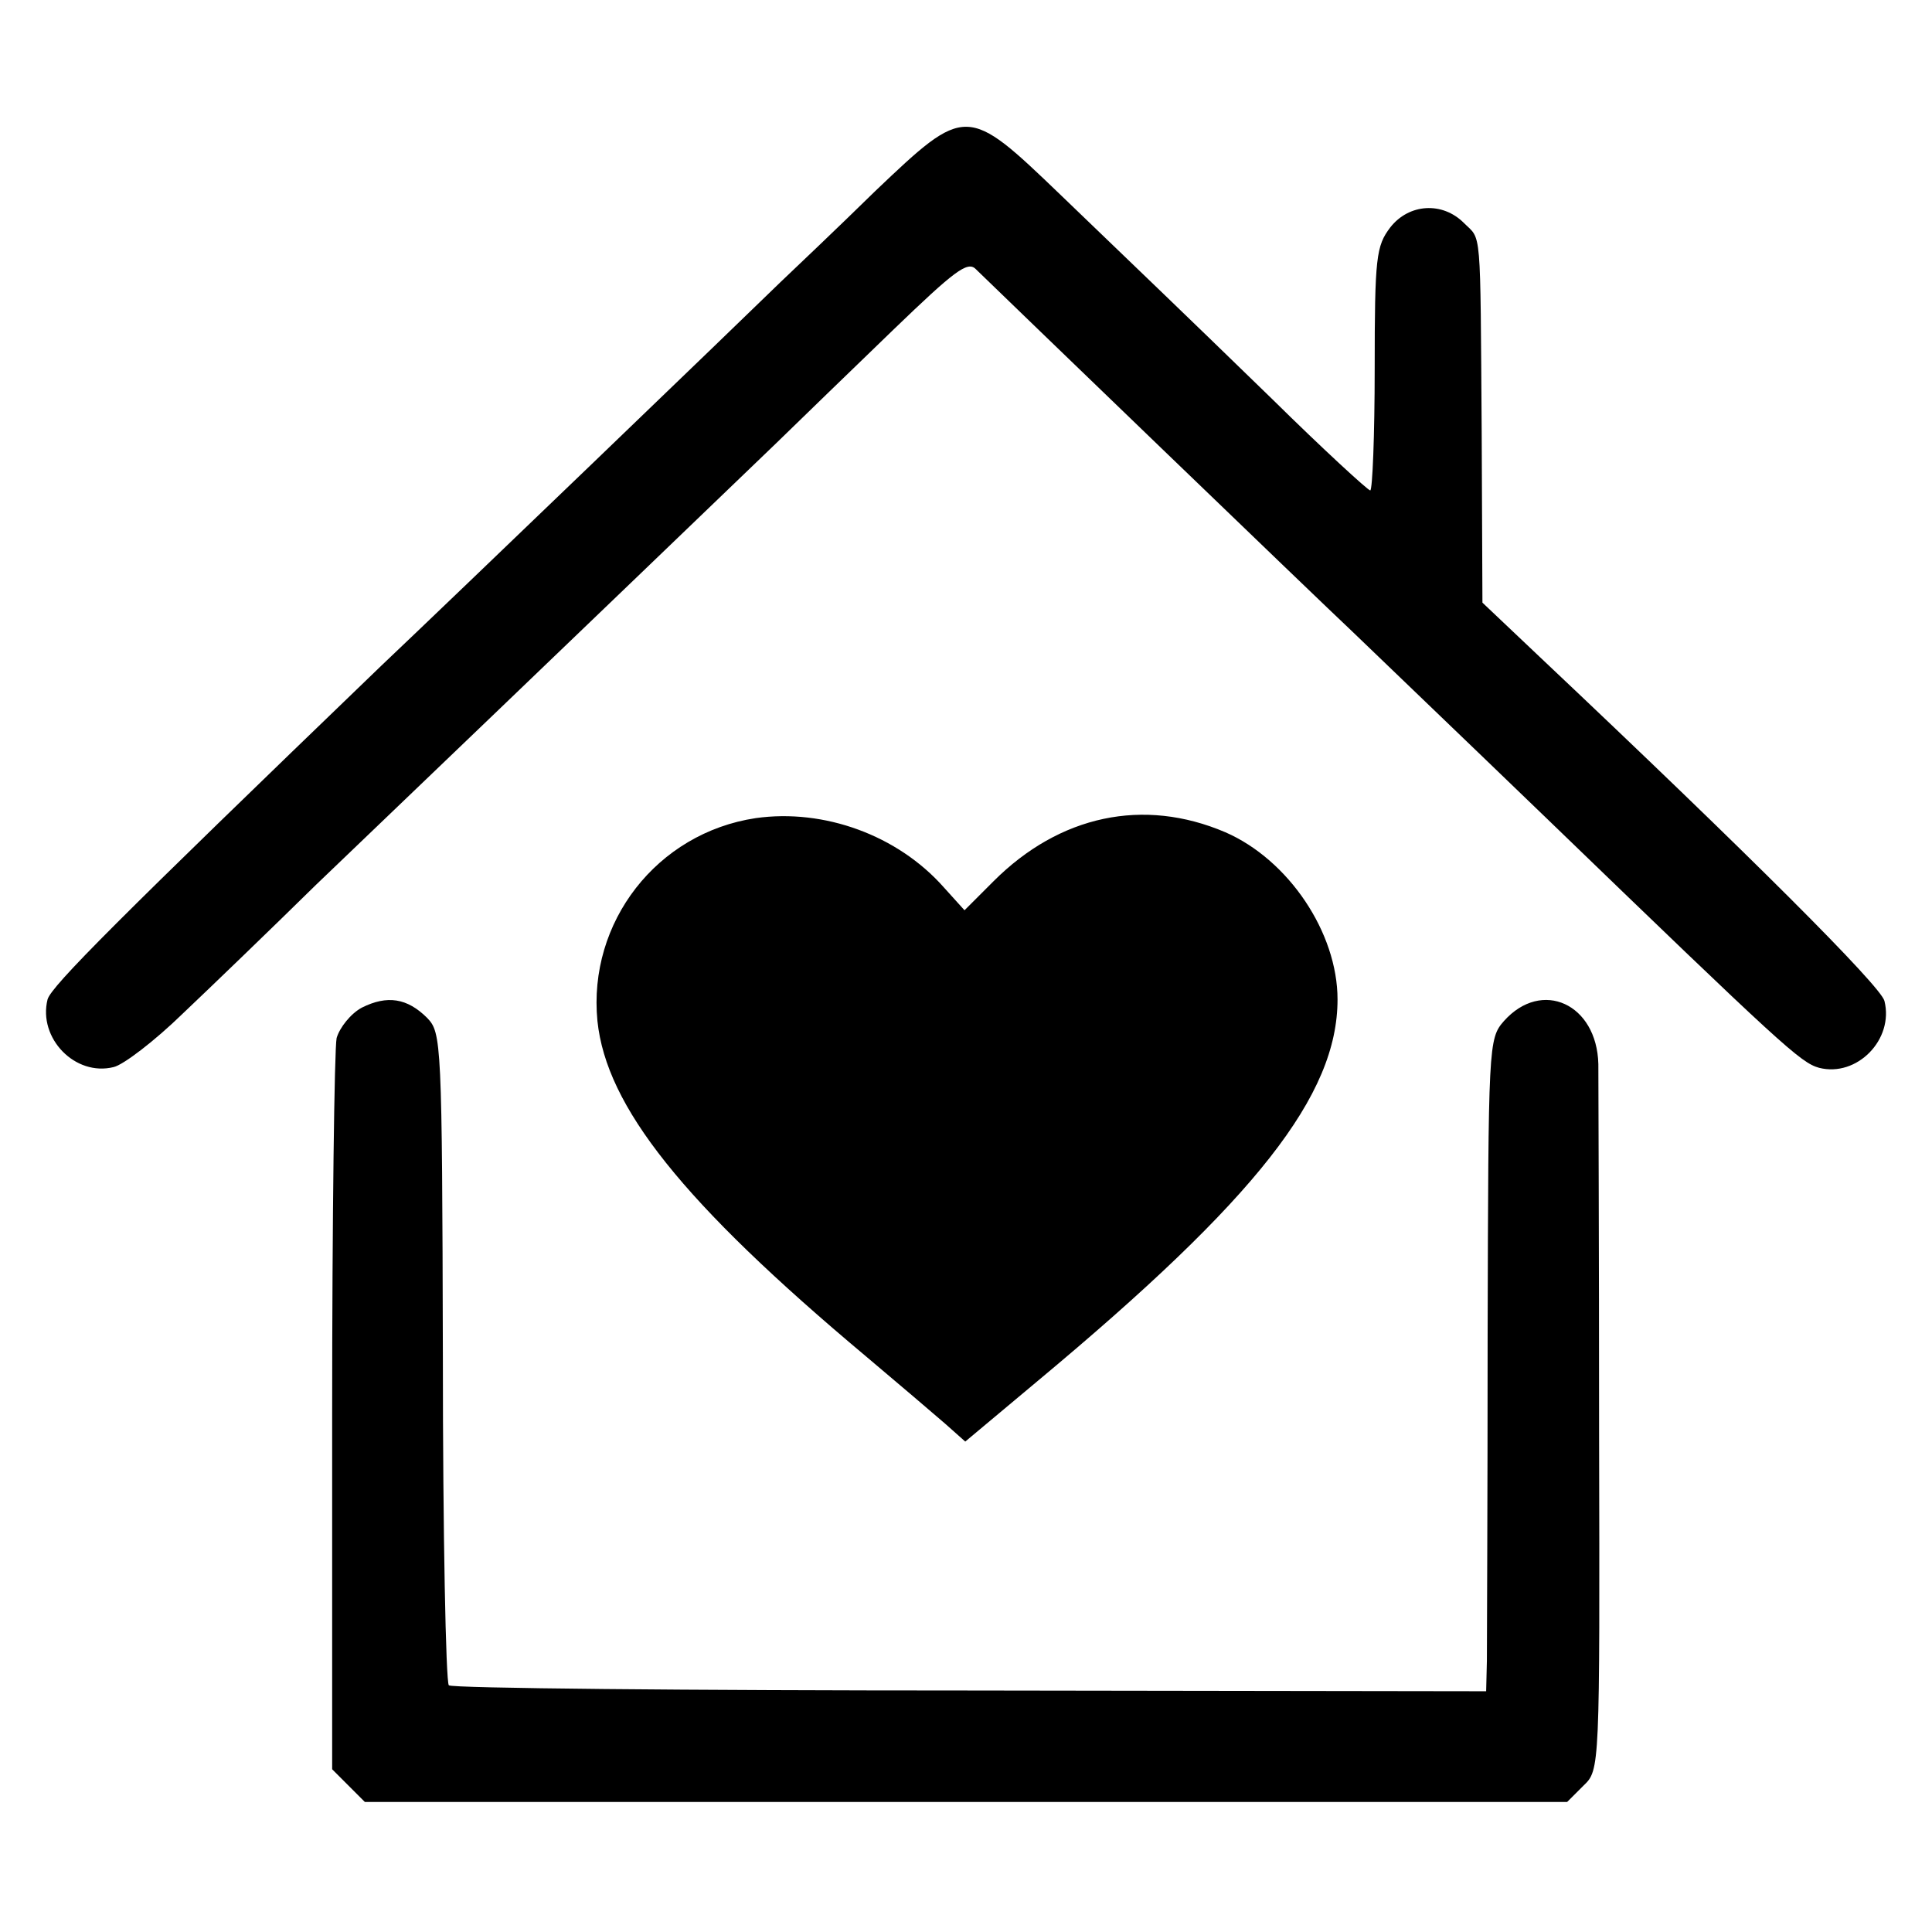
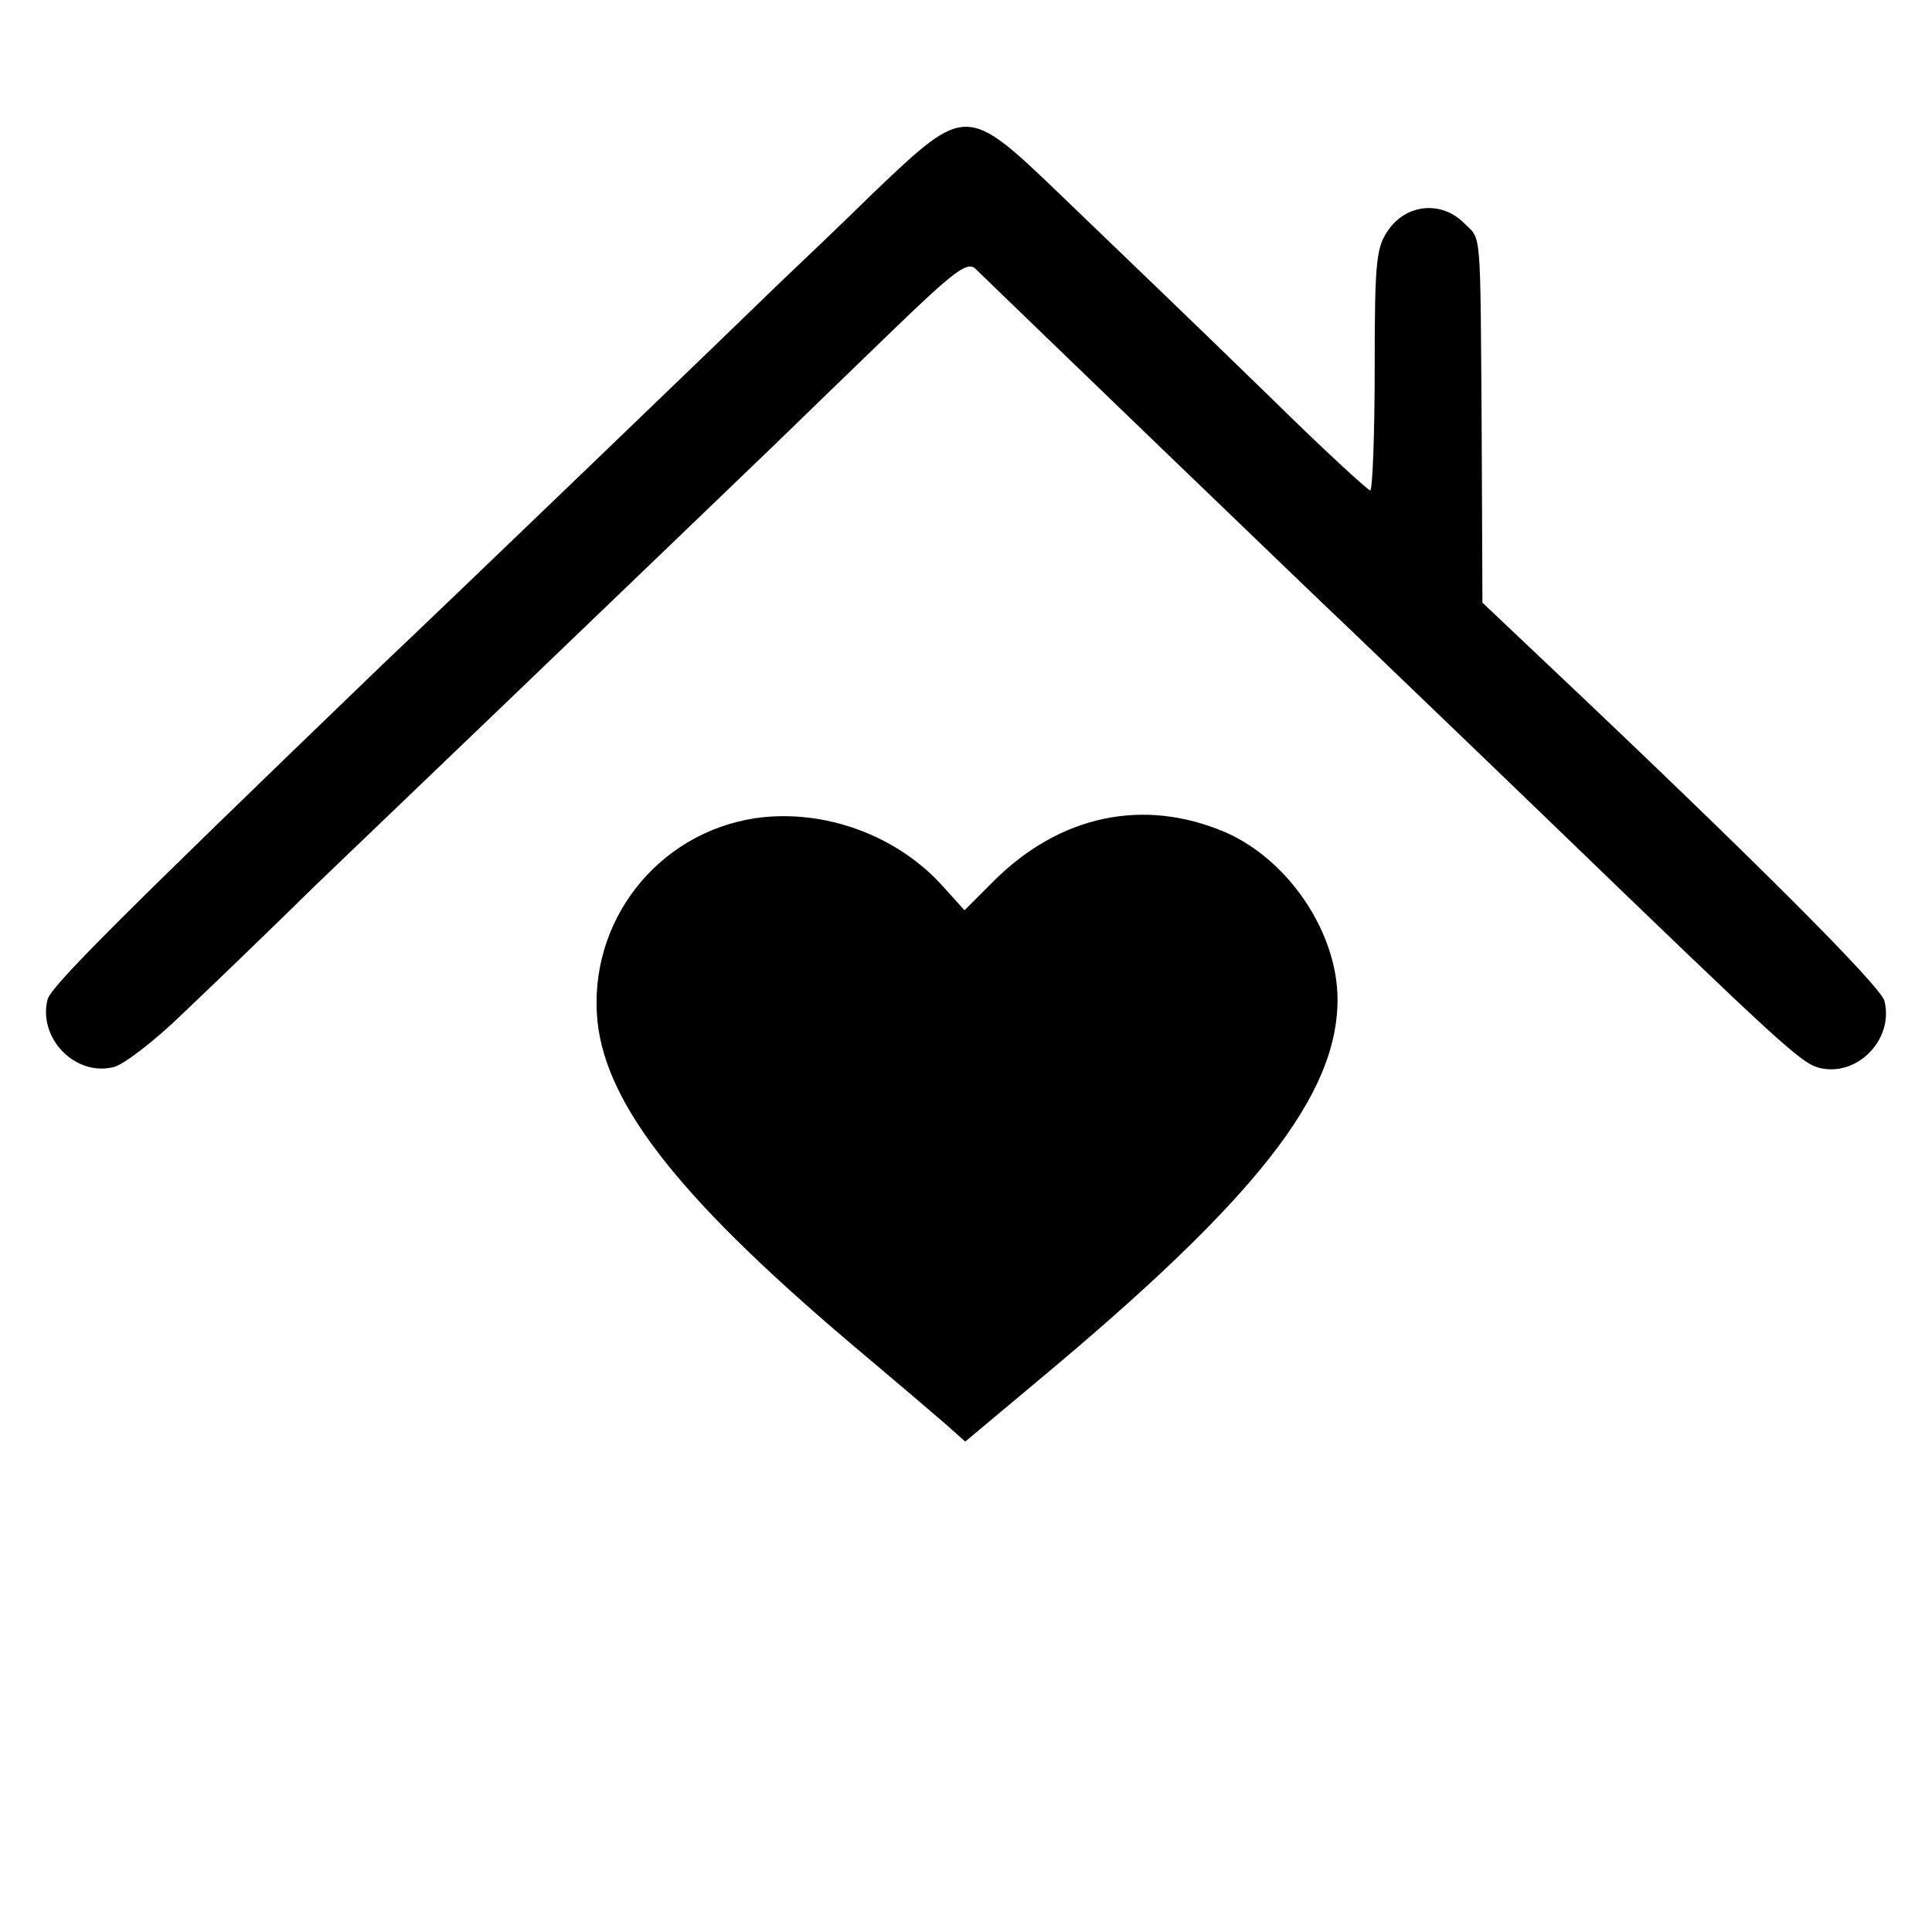
<svg xmlns="http://www.w3.org/2000/svg" version="1.0" width="260pt" height="260pt" viewBox="0 0 260 260" preserveAspectRatio="xMidYMid meet">
  <g transform="translate(0,260) scale(0.1,-0.1)" fill="#000000" stroke="none">
    <path d="M1178 2343 c-50 -49 -108 -104 -128 -123 -47 -46 -444 -428 -537 -516 -355 -342 -444 -431 -449 -449 -13 -52 37 -104 89 -91 13 3 55 35 93 72 38 36 119 114 179 173 93 89 358 343 619 594 34 33 105 102 159 154 81 78 99 92 110 81 37 -36 459 -443 507 -488 30 -29 147 -141 260 -250 319 -308 343 -330 368 -337 51 -13 101 38 88 90 -5 20 -181 196 -465 464 l-76 72 -1 228 c-2 283 0 259 -24 283 -29 29 -74 26 -99 -6 -19 -25 -21 -40 -21 -190 0 -90 -3 -164 -6 -164 -3 0 -63 55 -132 123 -141 137 -150 145 -285 275 -126 121 -127 121 -249 5z" />
    <path d="M1017 1499 c-133 -20 -226 -140 -213 -273 12 -115 114 -244 361 -451 44 -37 92 -78 107 -91 l27 -24 98 82 c294 245 403 384 403 513 0 90 -66 188 -151 225 -110 47 -223 23 -312 -66 l-39 -39 -28 31 c-62 70 -161 106 -253 93z" />
-     <path d="M487 1244 c-15 -8 -30 -27 -34 -41 -3 -15 -6 -243 -6 -506 l0 -478 22 -22 22 -22 809 0 809 0 22 22 c22 21 22 22 21 475 0 249 -1 472 -1 496 -2 81 -76 115 -127 58 -21 -24 -21 -31 -22 -422 0 -220 -1 -417 -1 -439 l-1 -41 -694 1 c-382 0 -698 3 -702 7 -4 5 -8 204 -8 443 -1 424 -2 435 -21 455 -27 27 -54 31 -88 14z" />
  </g>
</svg>